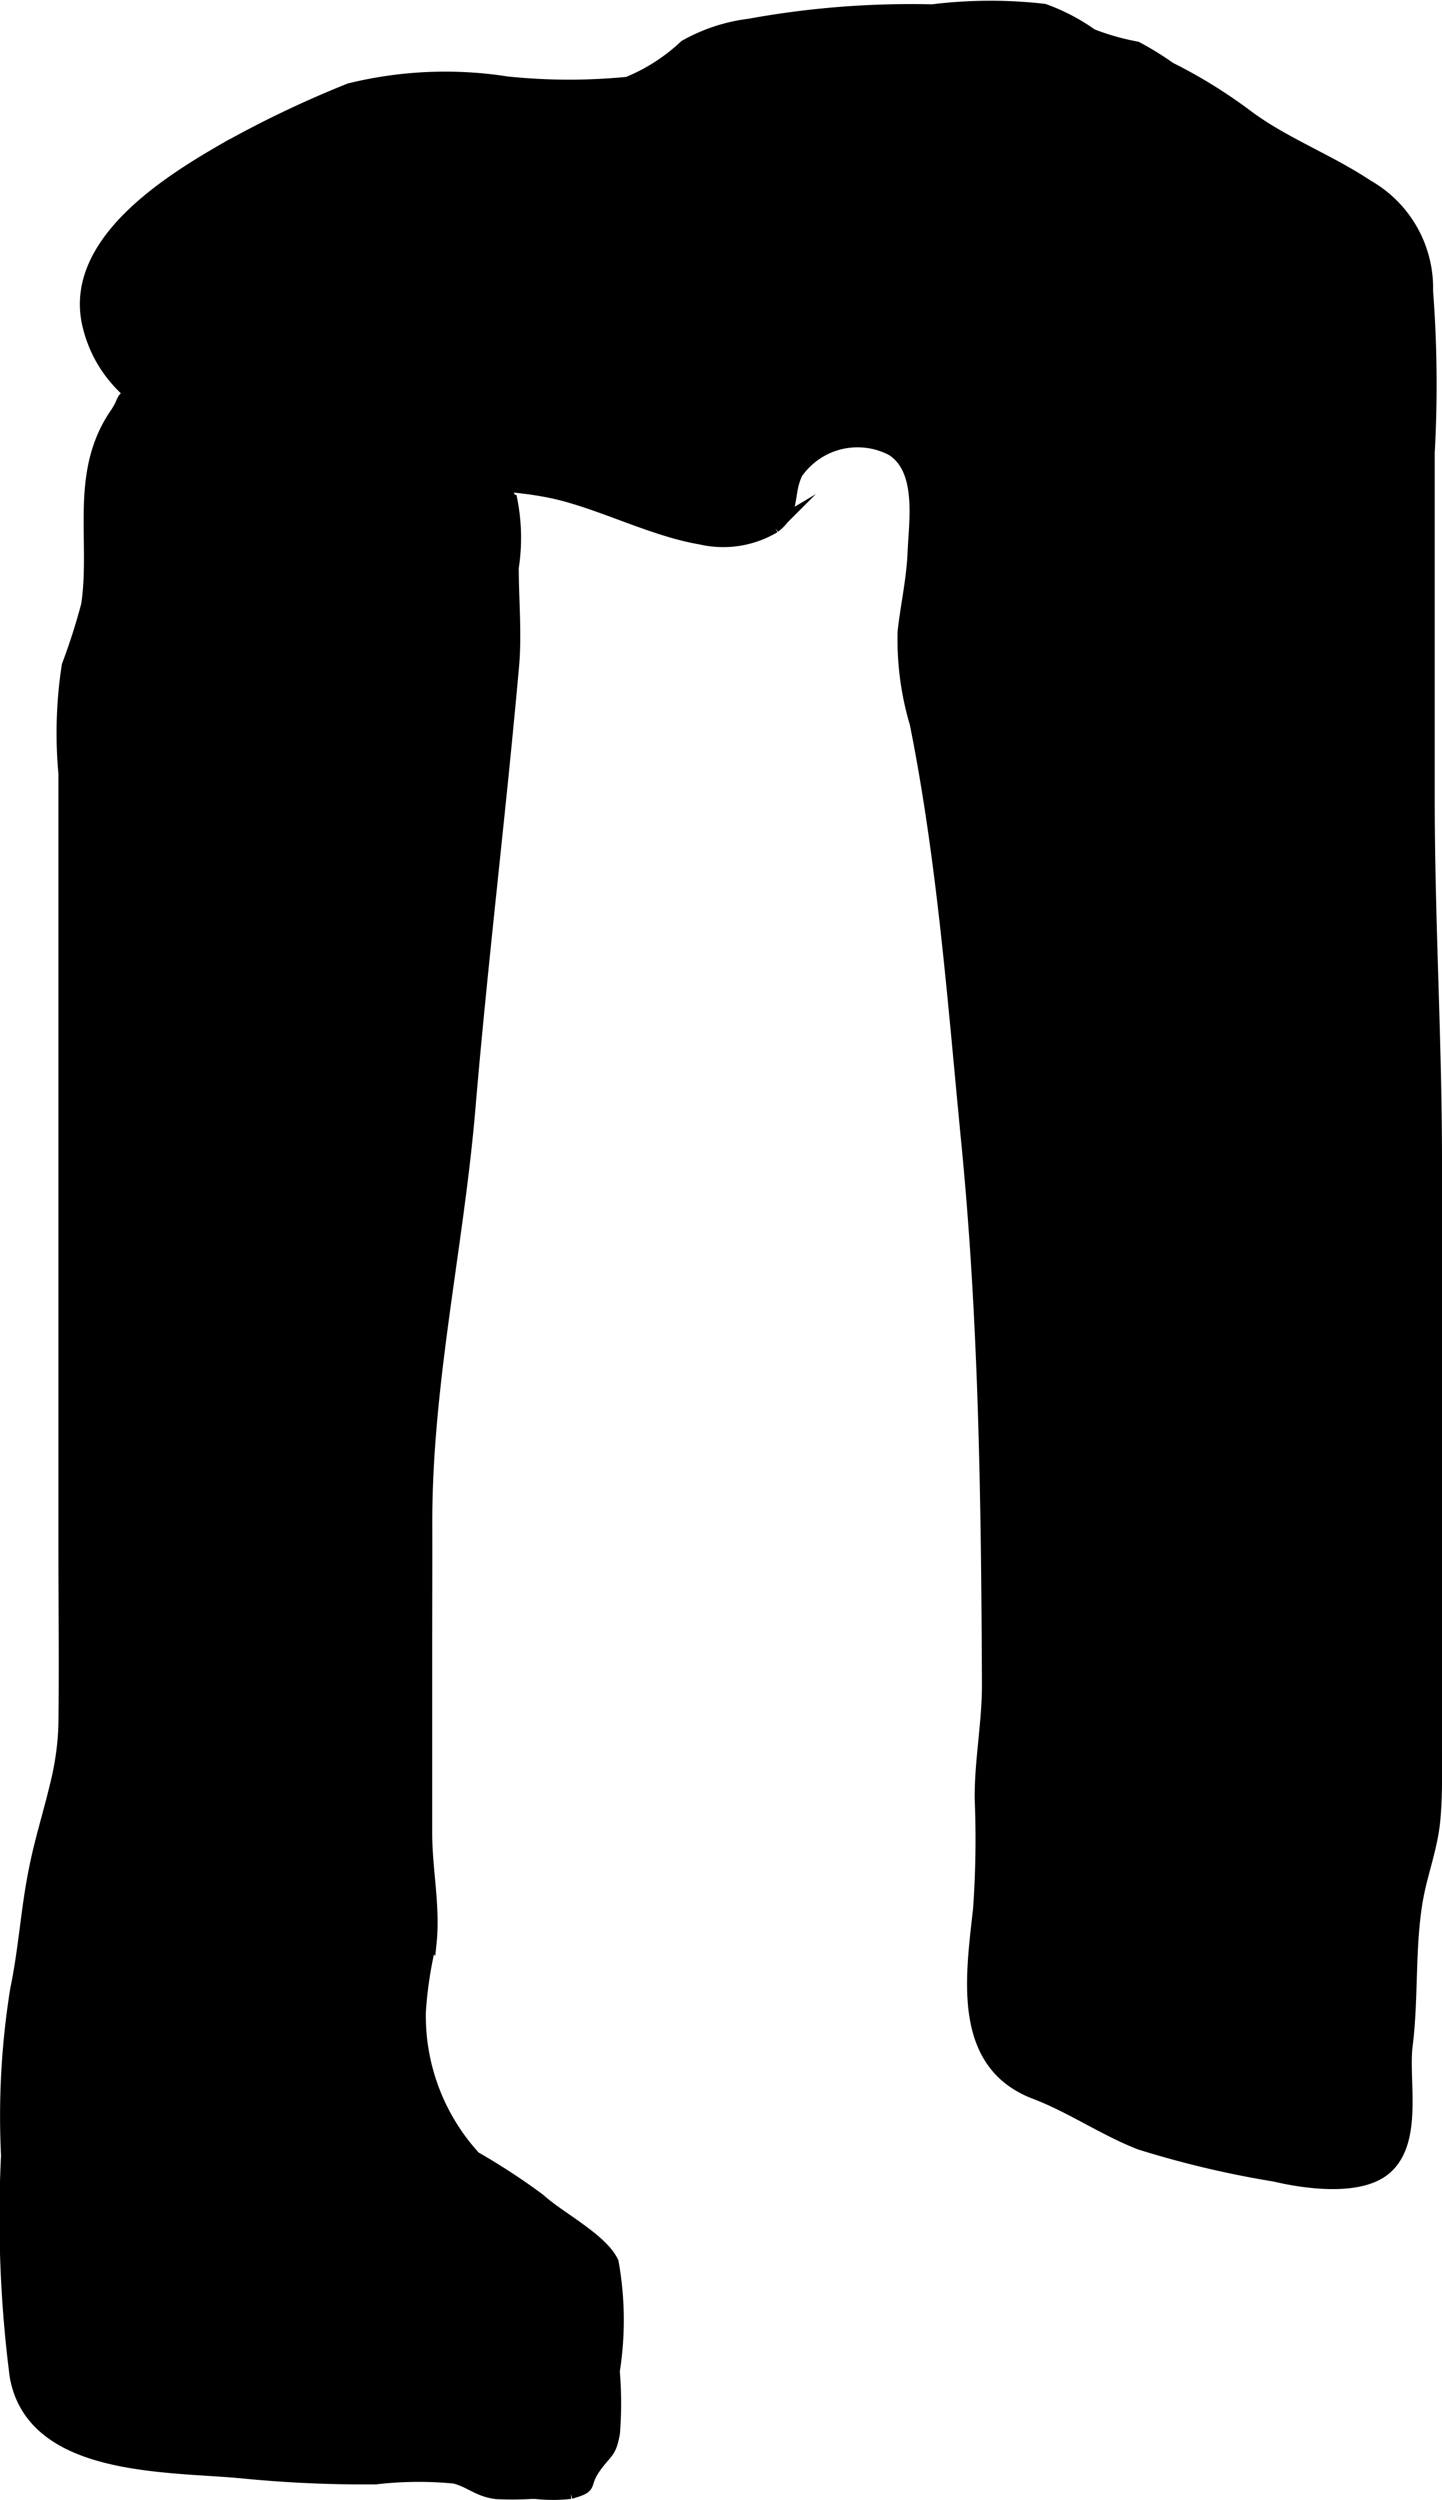
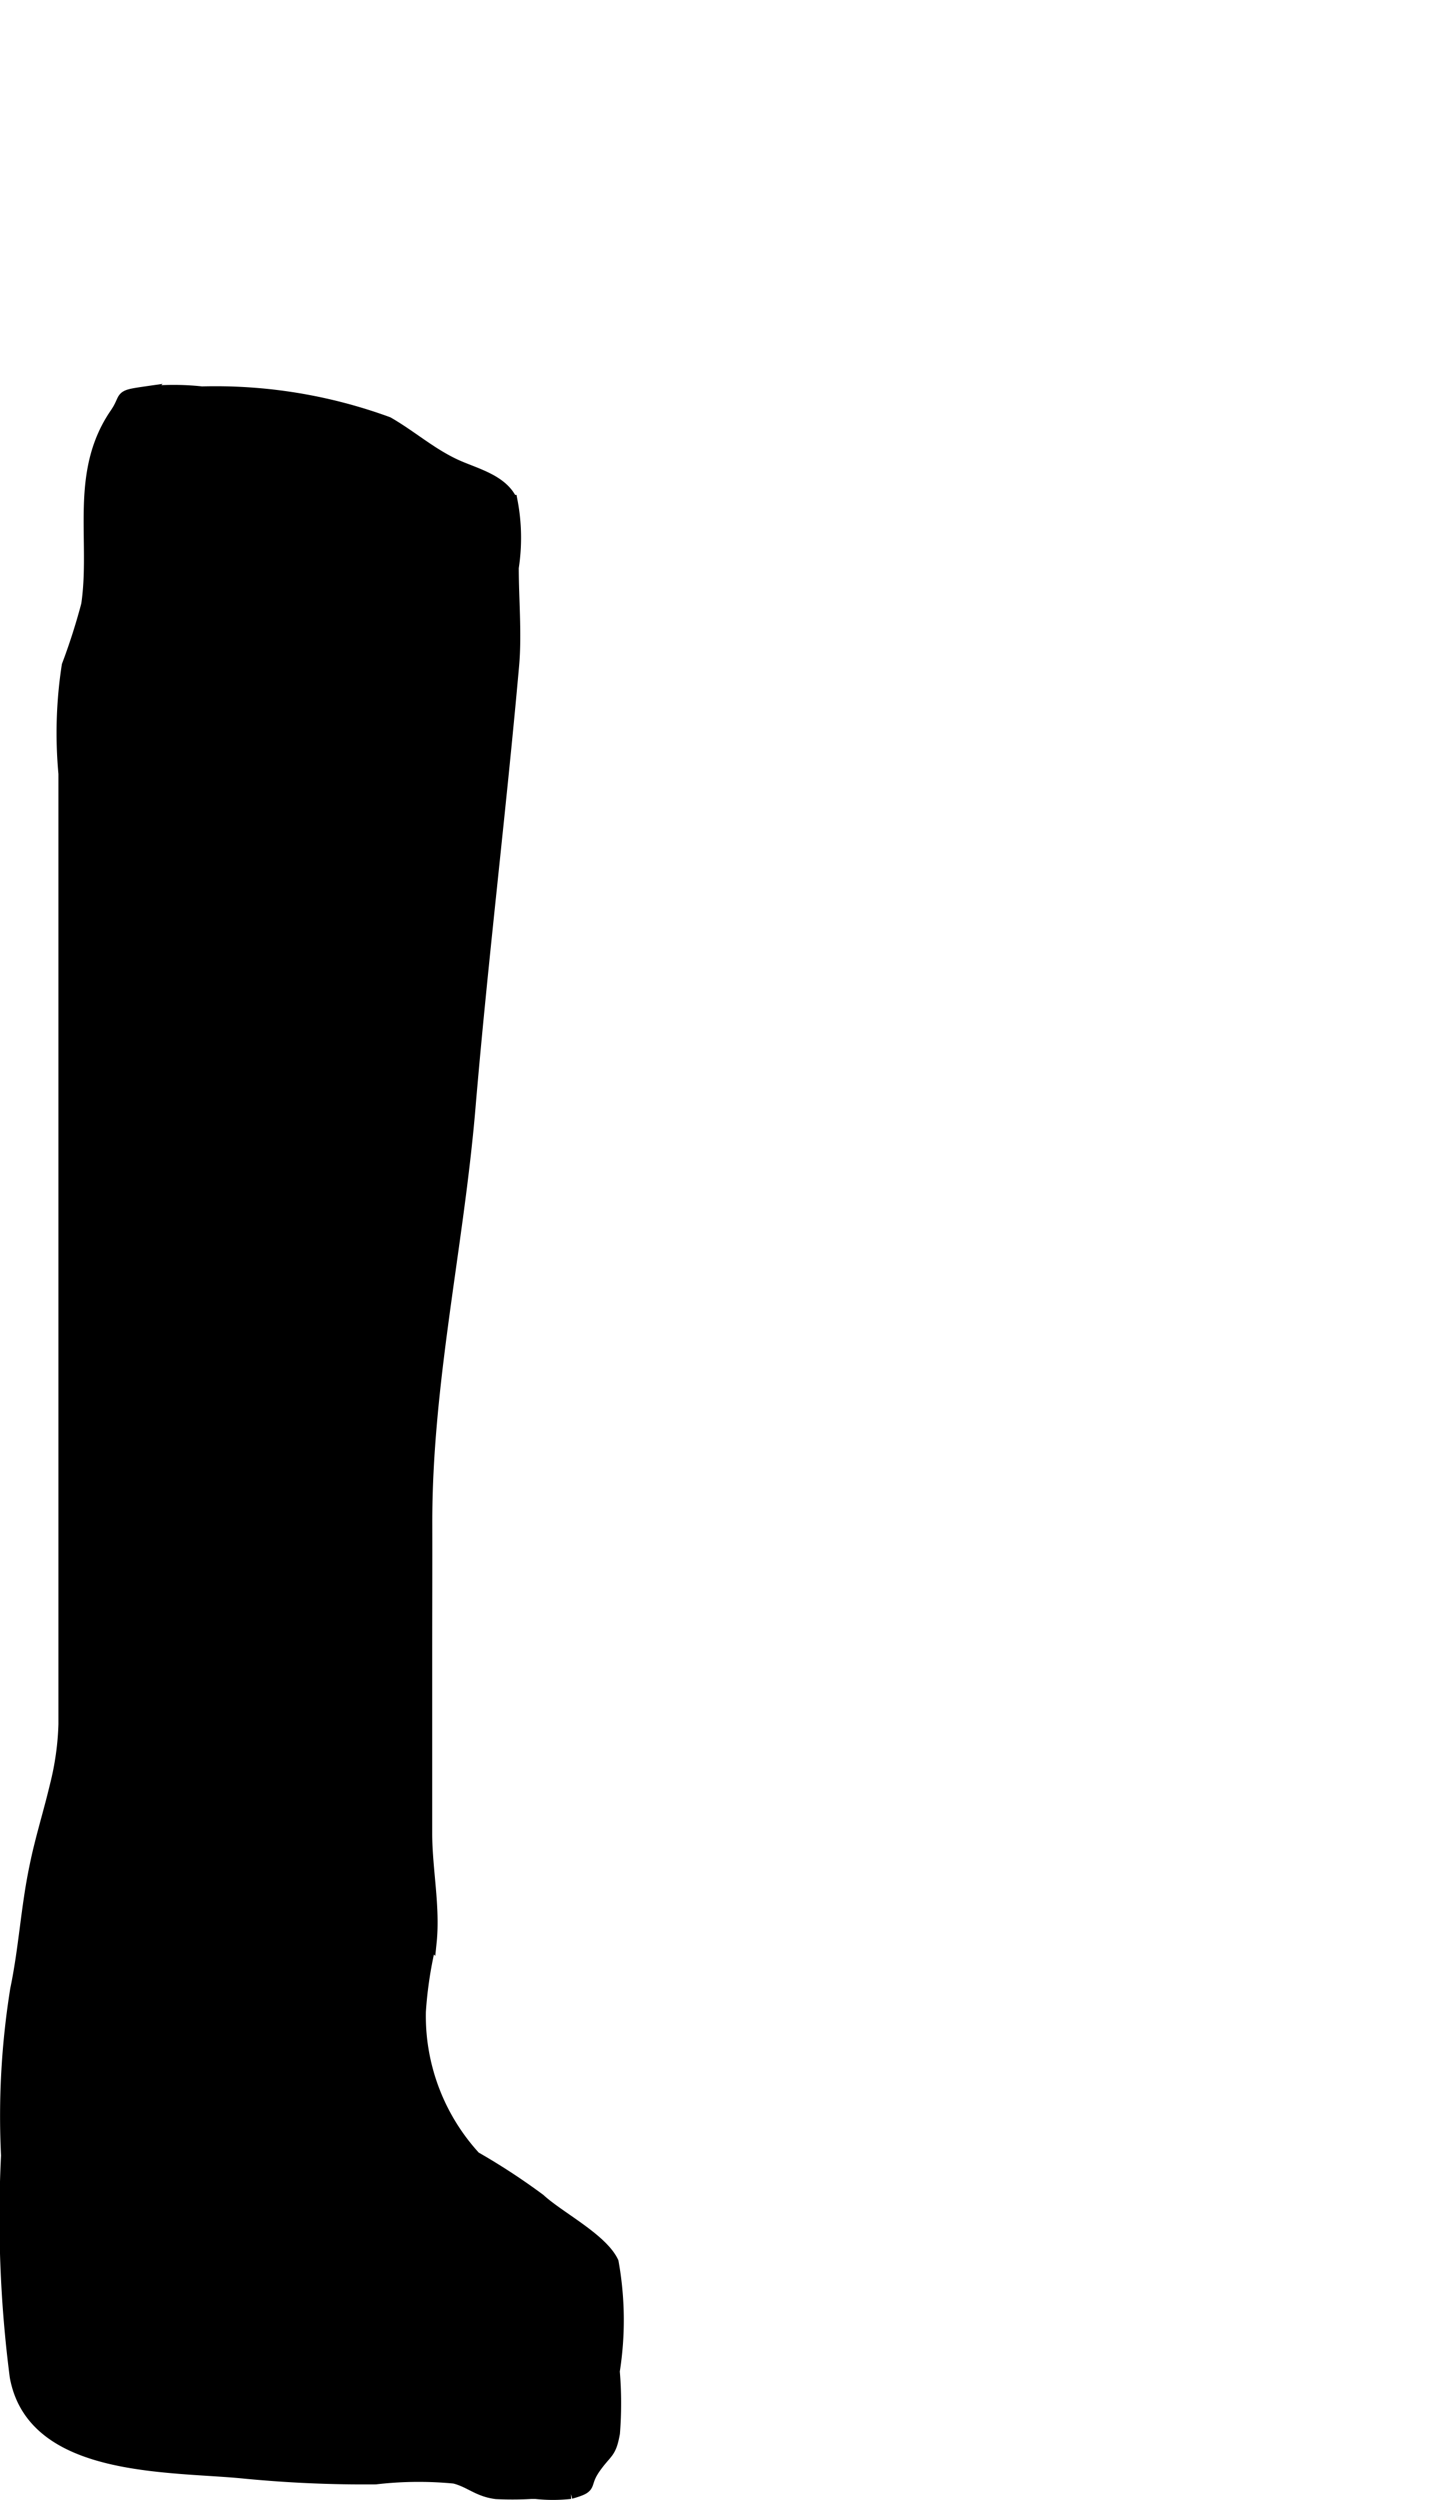
<svg xmlns="http://www.w3.org/2000/svg" version="1.1" width="5.877mm" height="10.189mm" viewBox="0 0 16.659 28.882">
  <defs>
    <style type="text/css">
      .a {
        stroke: #000;
        stroke-miterlimit: 10;
        stroke-width: 0.15px;
      }
    </style>
  </defs>
-   <path class="a" d="M14.736,1.559c.35.204.719.365,1.058.59a1.355,1.355,0,0,1,.687,1.214,14.23,14.23,0,0,1,.019,1.866v3.993c0,1.409.084,2.795.084,4.193q0,3.379,0,6.76c0,.283.007.565-.019.846-.028.309-.141.603-.194.887-.103.547-.056,1.177-.125,1.713-.053.411.125,1.112-.242,1.427-.295.254-.934.161-1.275.08a11.315,11.315,0,0,1-1.559-.369c-.421-.165-.791-.424-1.214-.585-.879-.337-.728-1.327-.64-2.115a11.402,11.402,0,0,0,.019-1.287c-.001-.451.085-.868.084-1.317-.009-2.082-.035-4.165-.236-6.229-.159-1.626-.277-3.263-.598-4.867a3.394,3.394,0,0,1-.14-1.066c.035-.306.102-.6.115-.911.016-.371.11-.961-.253-1.191a.86.86,0,0,0-1.107.272c-.121.255-.018.436-.256.62a1.146,1.146,0,0,1-.846.133c-.523-.088-1.071-.367-1.591-.504-.58-.152-1.185-.098-1.761-.249A10.433,10.433,0,0,0,3.33,5.205c-.915-.113-2.06-.424-2.304-1.451-.219-.929.881-1.63,1.55-2.016a12.116,12.116,0,0,1,1.465-.702,4.614,4.614,0,0,1,1.816-.078,6.94,6.94,0,0,0,1.395.004,2.148,2.148,0,0,0,.665-.427,1.998,1.998,0,0,1,.741-.244,10.386,10.386,0,0,1,2.113-.166,5.436,5.436,0,0,1,1.291-.006,2.283,2.283,0,0,1,.548.287,2.795,2.795,0,0,0,.519.148,3.539,3.539,0,0,1,.384.237,5.794,5.794,0,0,1,.905.561A3.589,3.589,0,0,0,14.736,1.559Z" />
-   <path class="a" d="M.648,20.638a3.295,3.295,0,0,0,.102-.717c.008-.691,0-1.384,0-2.075V8.937A5.092,5.092,0,0,1,.788,7.69a7.235,7.235,0,0,0,.225-.704c.109-.748-.138-1.521.328-2.201.138-.201.02-.2.325-.244a2.974,2.974,0,0,1,.665-.002,5.79,5.79,0,0,1,2.147.35c.263.151.485.349.765.482.22.106.552.173.662.421a2.244,2.244,0,0,1,.013.766c0,.372.037.763.004,1.132-.152,1.706-.36,3.401-.504,5.108-.136,1.611-.504,3.192-.499,4.82.001.495-.001.99-.001,1.486q0,1.041,0,2.083c.001.405.093.842.052,1.243a4.68,4.68,0,0,0-.125.808,2.42,2.42,0,0,0,.638,1.688,7.508,7.508,0,0,1,.747.488c.221.204.716.454.842.72a3.77,3.77,0,0,1,.013,1.259,4.375,4.375,0,0,1,.002.715c-.042.233-.082.202-.217.391-.154.217-.009.217-.28.294a1.782,1.782,0,0,1-.42-.002,3.601,3.601,0,0,1-.436.004c-.21-.026-.3-.133-.483-.179a4.272,4.272,0,0,0-.913.009,14.365,14.365,0,0,1-1.497-.065c-.853-.089-2.454,0-2.654-1.107a14.323,14.323,0,0,1-.1-2.552,9.235,9.235,0,0,1,.106-1.921c.098-.469.123-.943.22-1.406C.475,21.261.574,20.95.648,20.638Z" />
+   <path class="a" d="M.648,20.638a3.295,3.295,0,0,0,.102-.717V8.937A5.092,5.092,0,0,1,.788,7.69a7.235,7.235,0,0,0,.225-.704c.109-.748-.138-1.521.328-2.201.138-.201.02-.2.325-.244a2.974,2.974,0,0,1,.665-.002,5.79,5.79,0,0,1,2.147.35c.263.151.485.349.765.482.22.106.552.173.662.421a2.244,2.244,0,0,1,.013.766c0,.372.037.763.004,1.132-.152,1.706-.36,3.401-.504,5.108-.136,1.611-.504,3.192-.499,4.82.001.495-.001.99-.001,1.486q0,1.041,0,2.083c.001.405.093.842.052,1.243a4.68,4.68,0,0,0-.125.808,2.42,2.42,0,0,0,.638,1.688,7.508,7.508,0,0,1,.747.488c.221.204.716.454.842.72a3.77,3.77,0,0,1,.013,1.259,4.375,4.375,0,0,1,.002.715c-.042.233-.082.202-.217.391-.154.217-.009.217-.28.294a1.782,1.782,0,0,1-.42-.002,3.601,3.601,0,0,1-.436.004c-.21-.026-.3-.133-.483-.179a4.272,4.272,0,0,0-.913.009,14.365,14.365,0,0,1-1.497-.065c-.853-.089-2.454,0-2.654-1.107a14.323,14.323,0,0,1-.1-2.552,9.235,9.235,0,0,1,.106-1.921c.098-.469.123-.943.22-1.406C.475,21.261.574,20.95.648,20.638Z" />
</svg>